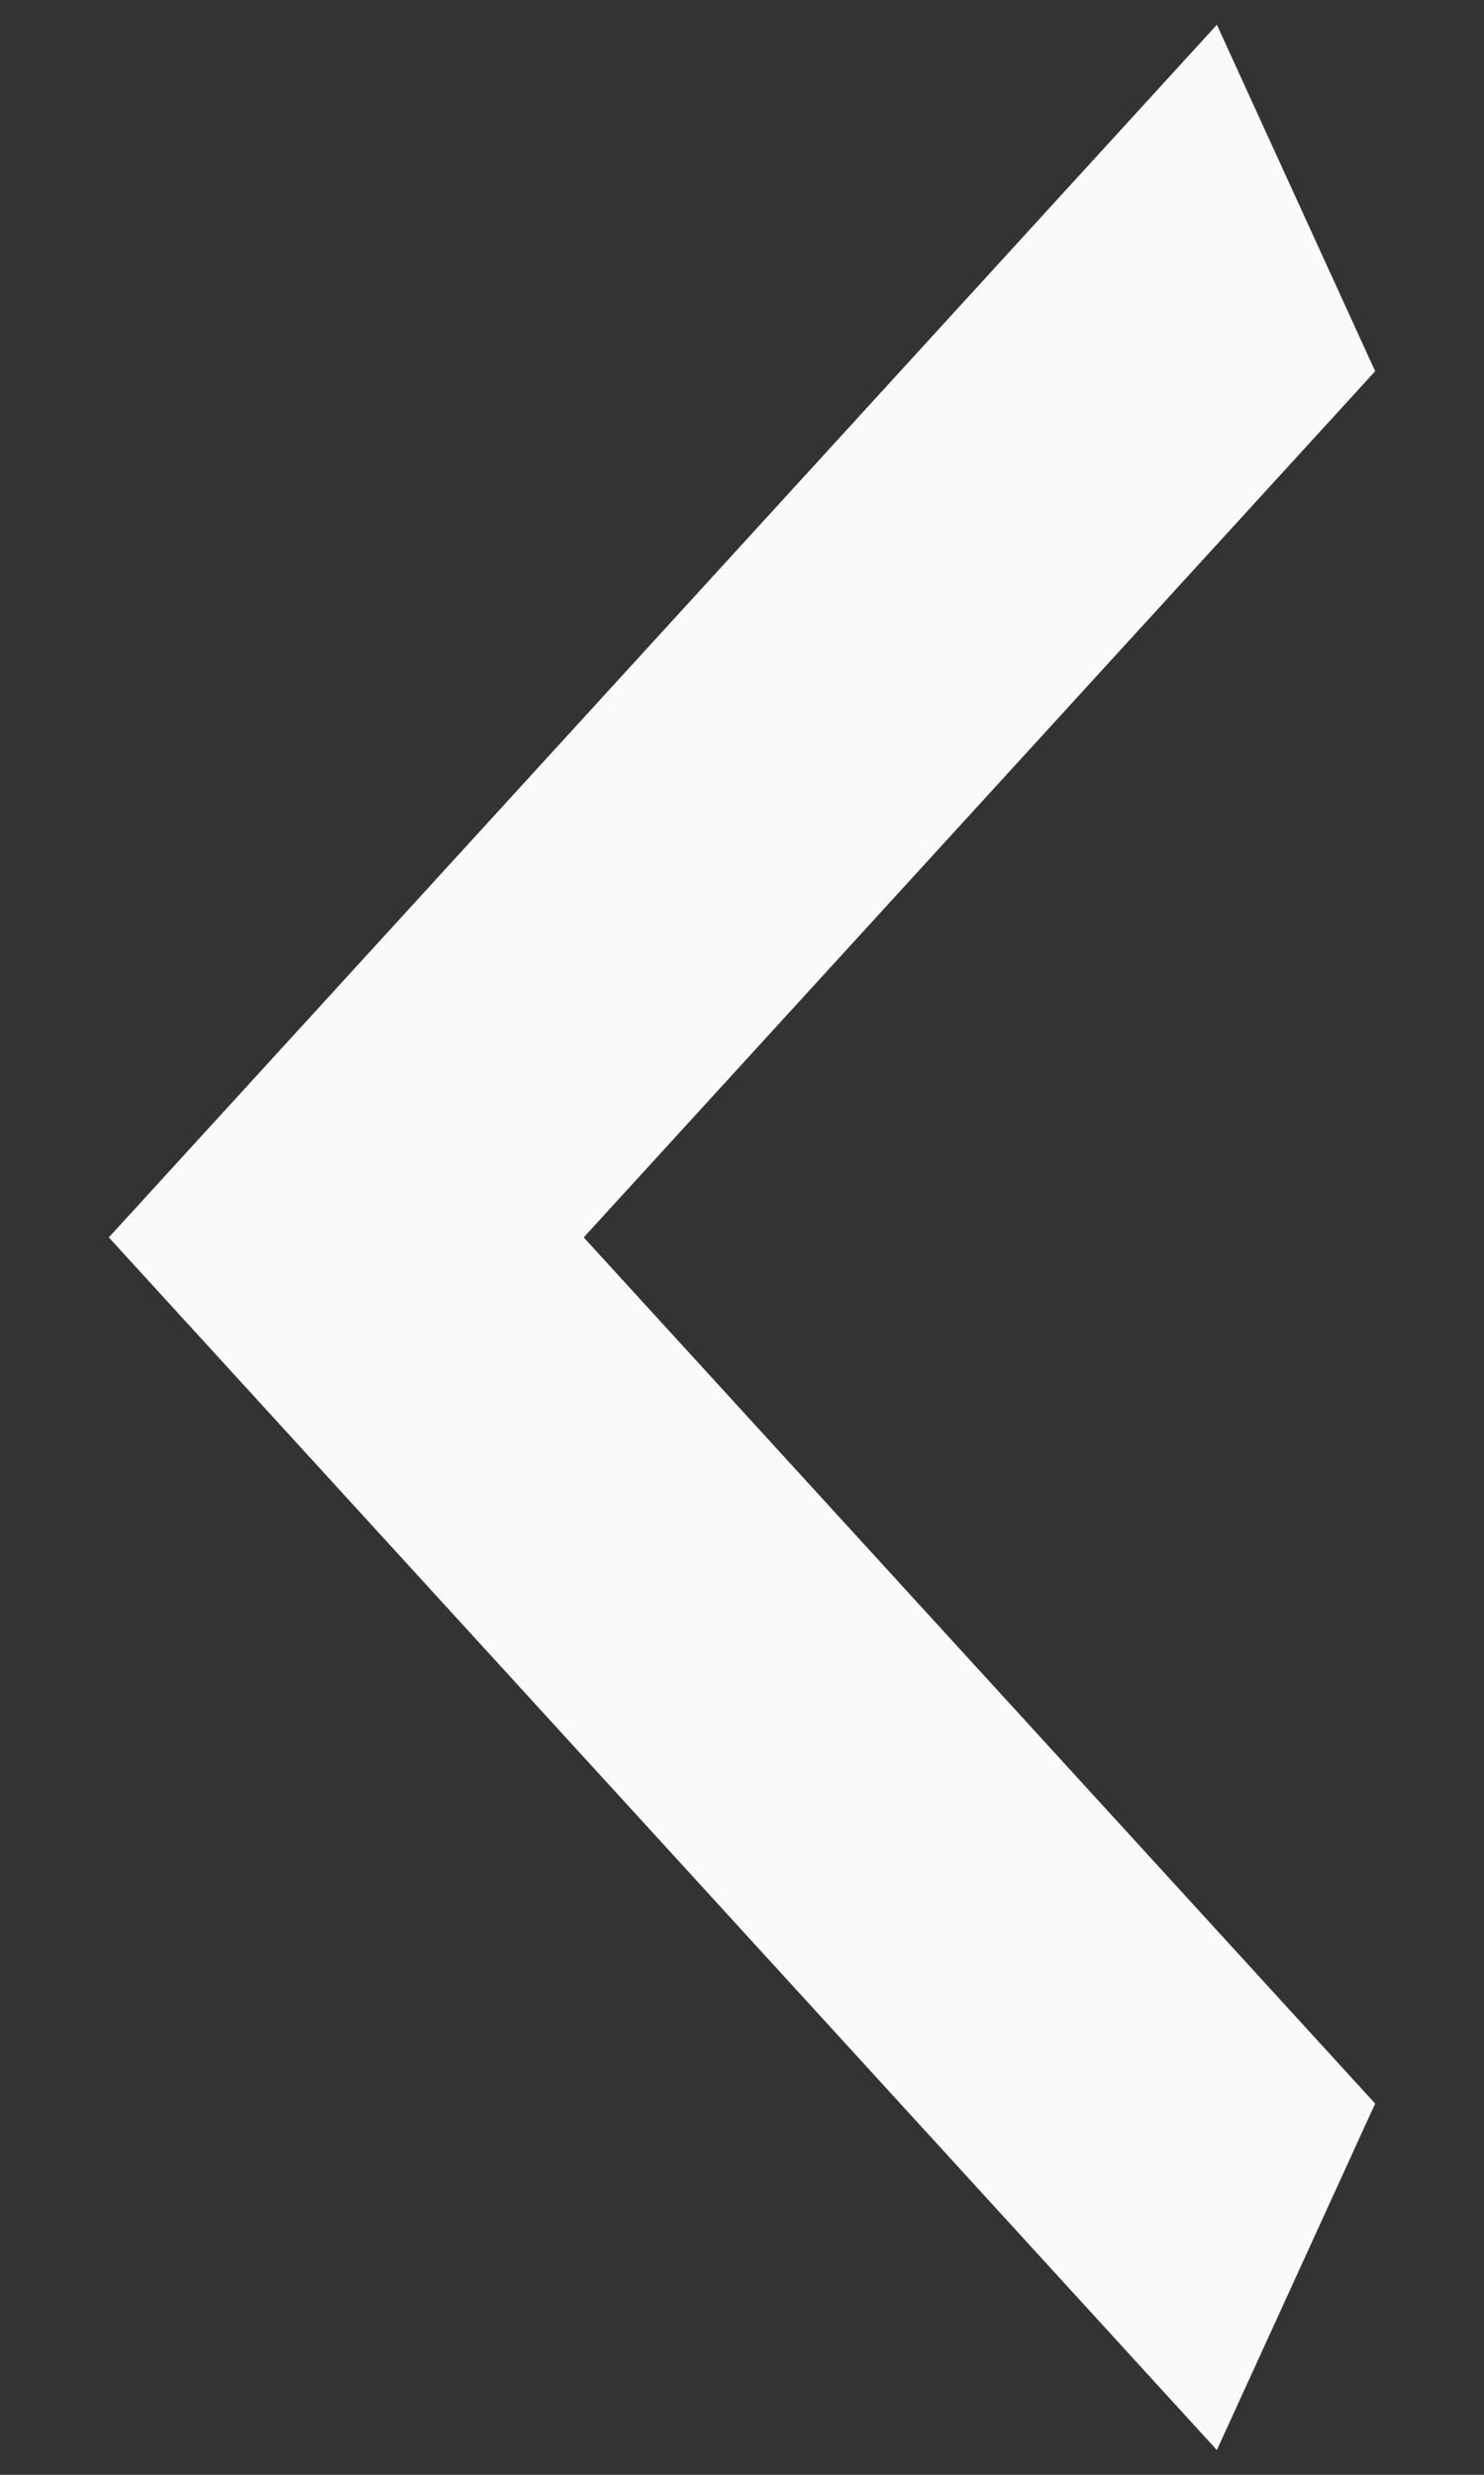
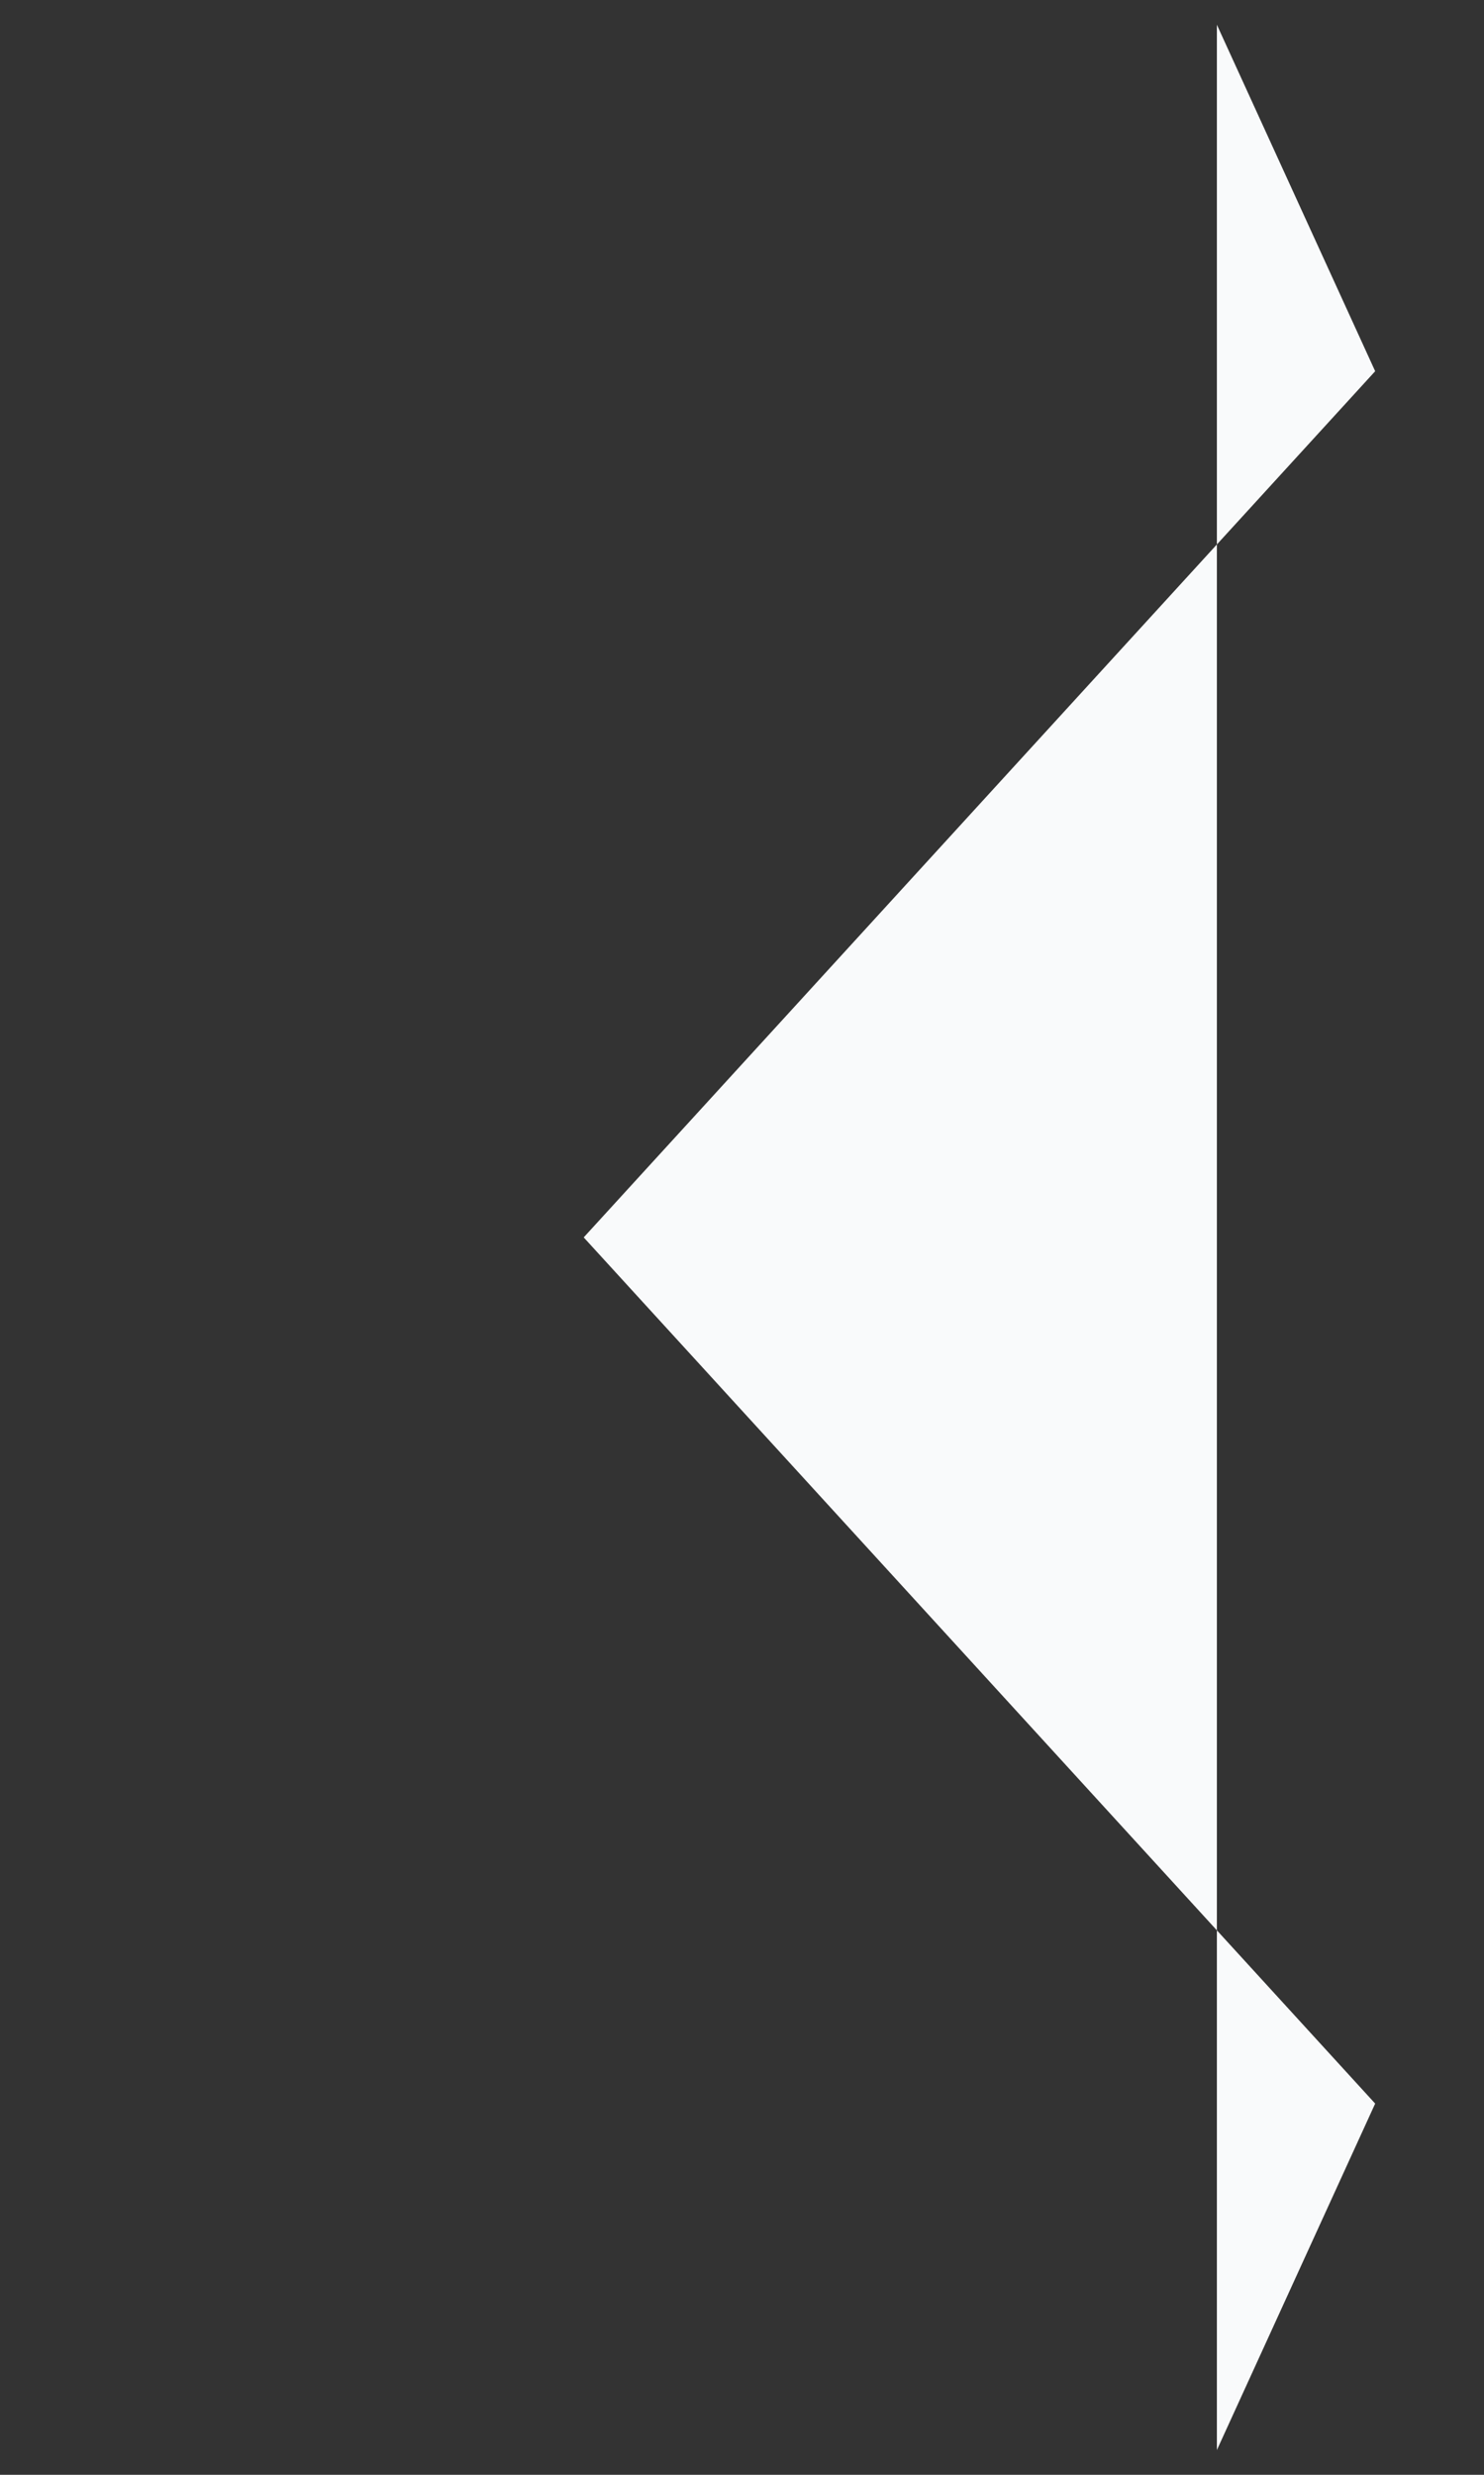
<svg xmlns="http://www.w3.org/2000/svg" width="12" height="20" viewBox="0 0 12 20" fill="none">
  <rect x="0" y="0" width="12" height="20" fill="#333333" stroke="none" />
-   <path d="M11.12 3L4.72 10L11.12 17L9.84 19.8L0.88 10L9.84 0.2L11.12 3Z" fill="#F9FAFB" />
+   <path d="M11.12 3L4.72 10L11.12 17L9.84 19.8L9.84 0.2L11.12 3Z" fill="#F9FAFB" />
</svg>